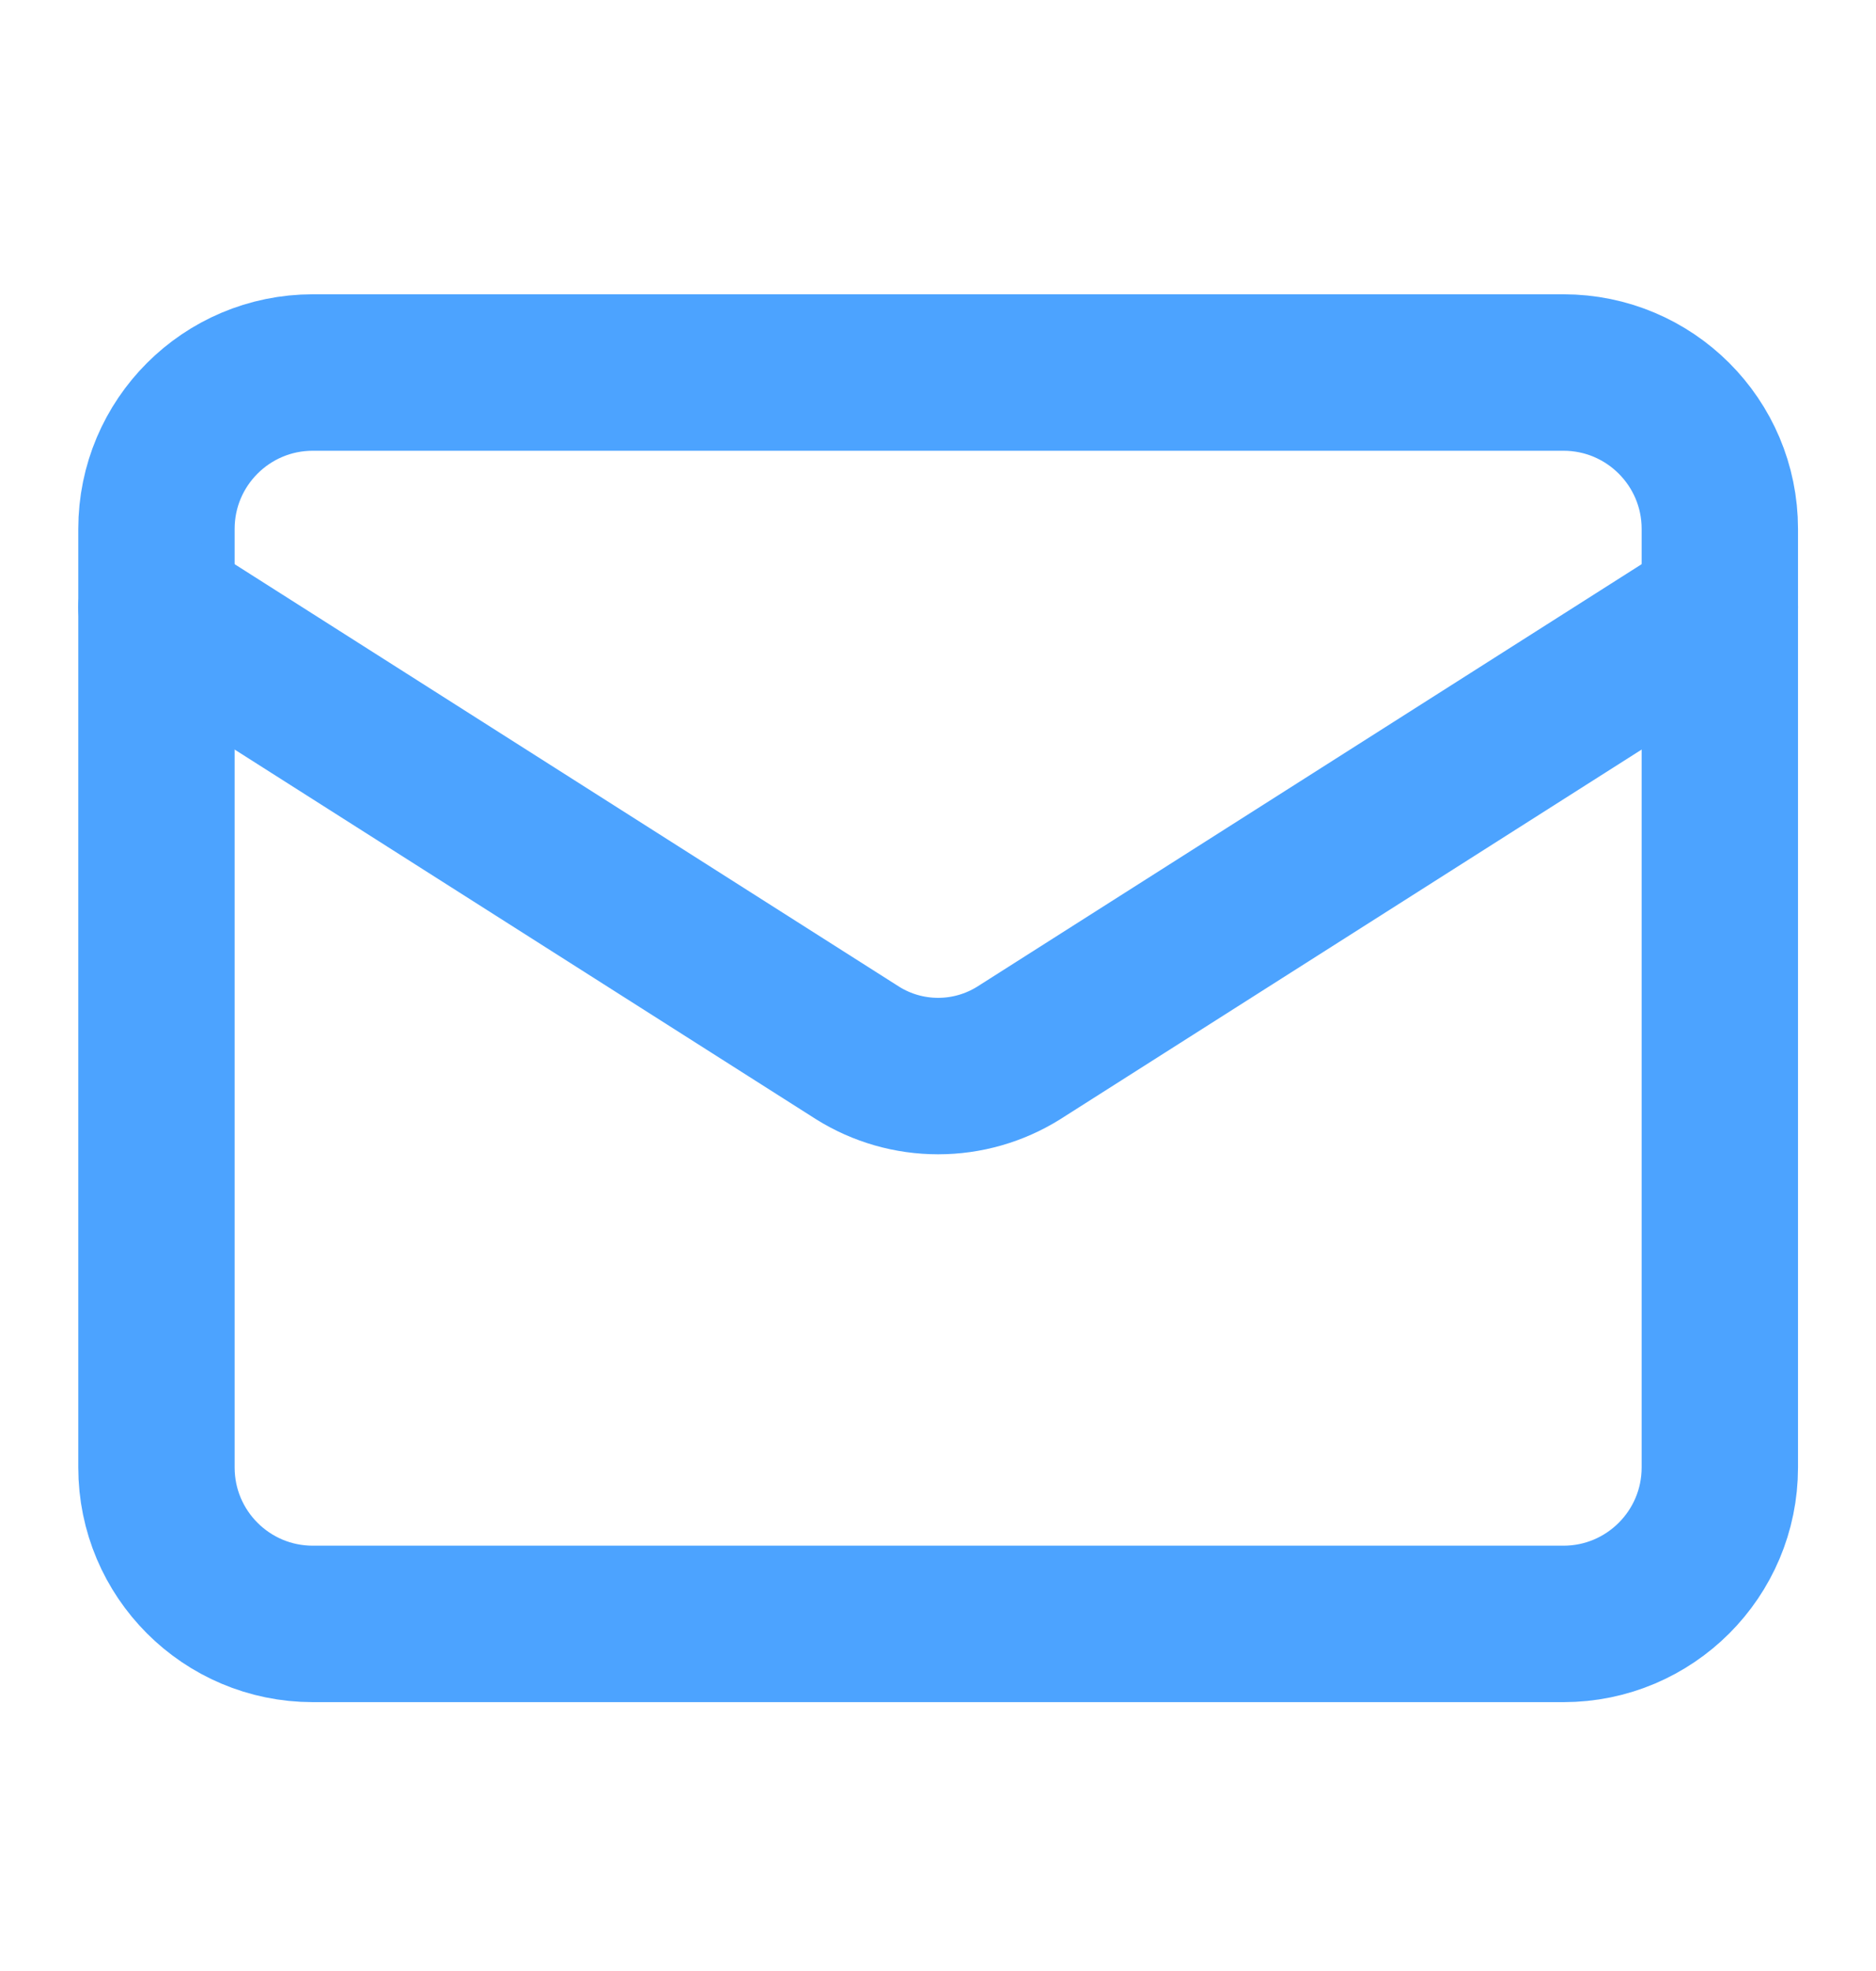
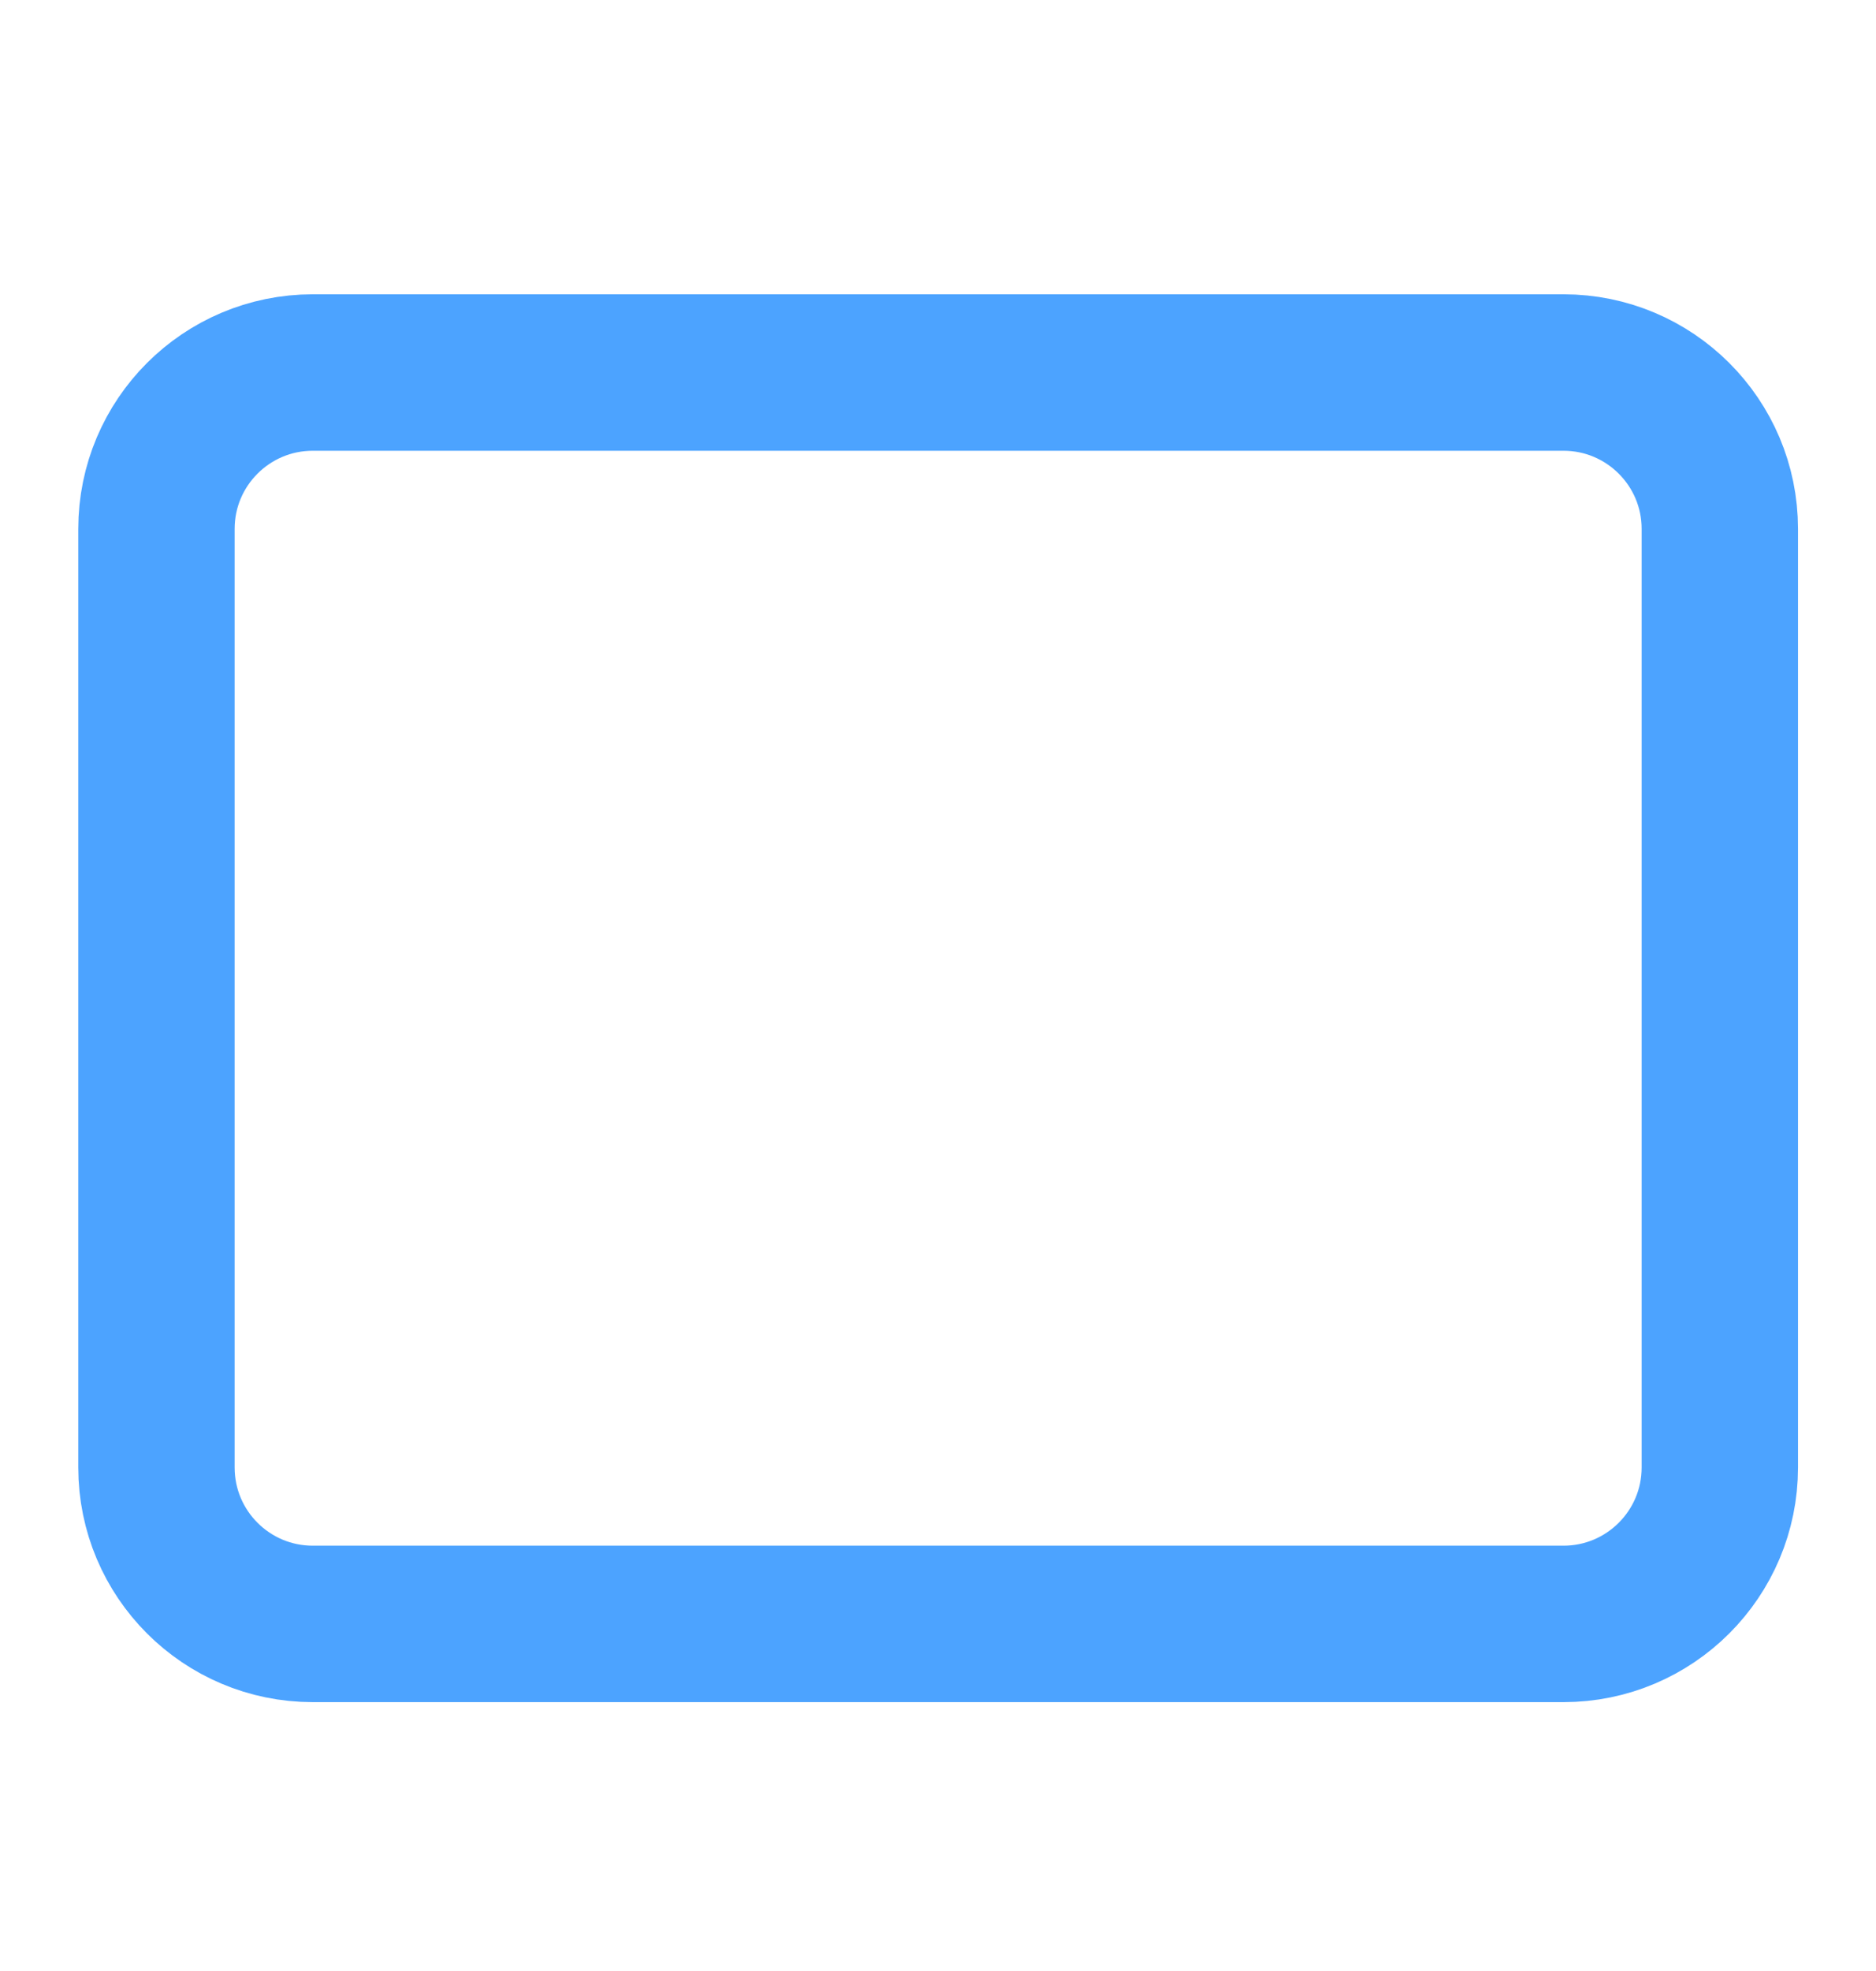
<svg xmlns="http://www.w3.org/2000/svg" width="20" height="21" viewBox="0 0 20 21" fill="none">
  <path d="M16.668 3.969H3.335C2.414 3.969 1.668 4.715 1.668 5.635V15.635C1.668 16.556 2.414 17.302 3.335 17.302H16.668C17.588 17.302 18.335 16.556 18.335 15.635V5.635C18.335 4.715 17.588 3.969 16.668 3.969Z" stroke="#4CA3FF" stroke-width="1.667" stroke-linecap="round" stroke-linejoin="round" />
-   <path d="M18.335 6.469L10.86 11.219C10.602 11.38 10.305 11.465 10.001 11.465C9.698 11.465 9.4 11.38 9.143 11.219L1.668 6.469" stroke="#4CA3FF" stroke-width="1.667" stroke-linecap="round" stroke-linejoin="round" />
</svg>